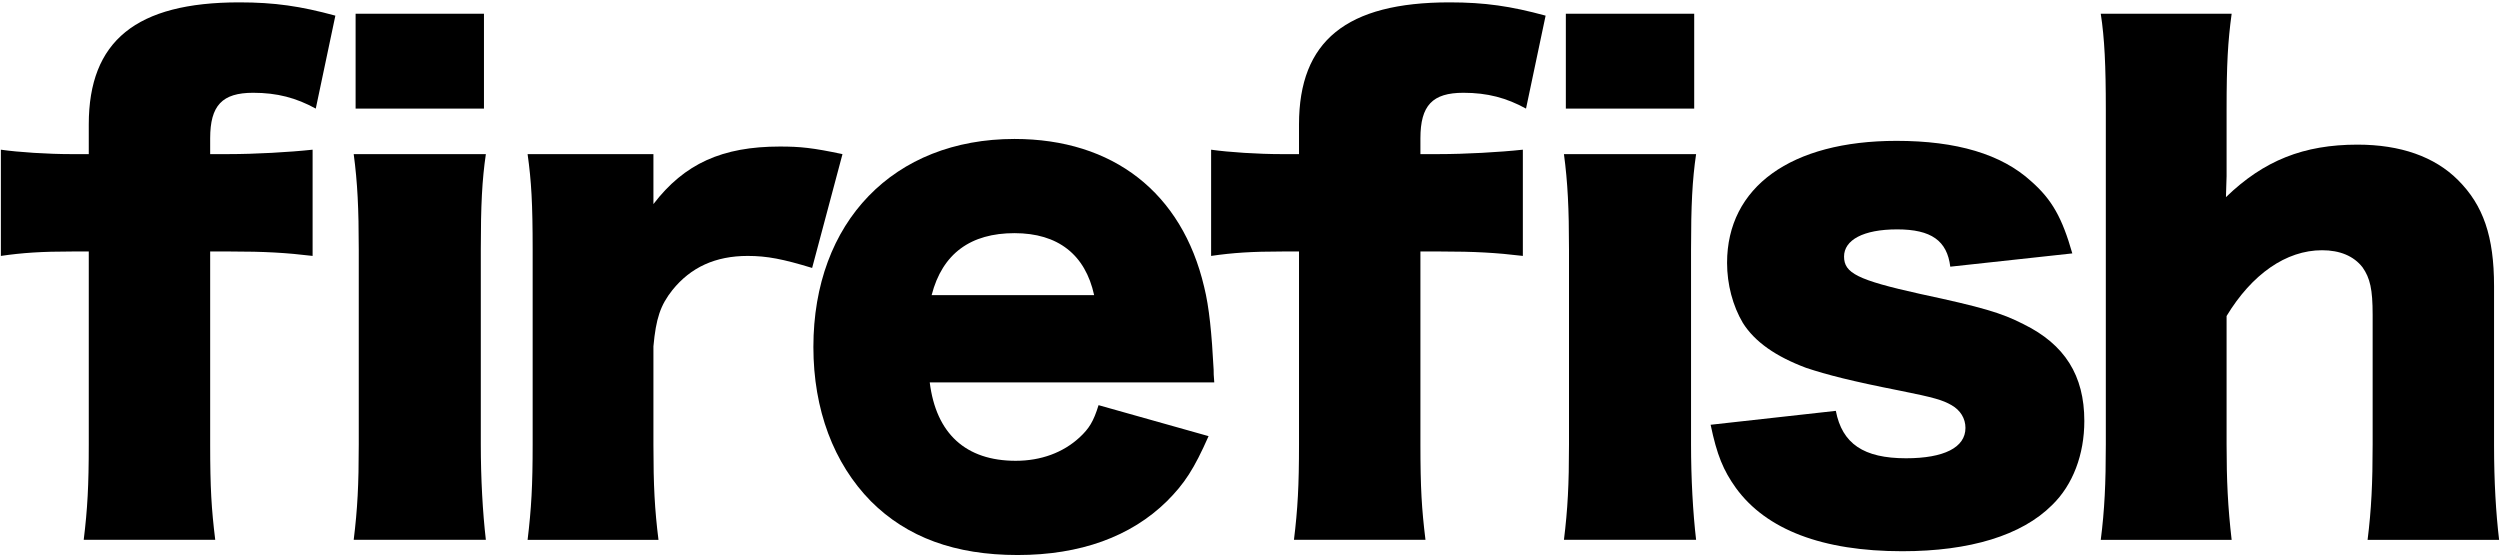
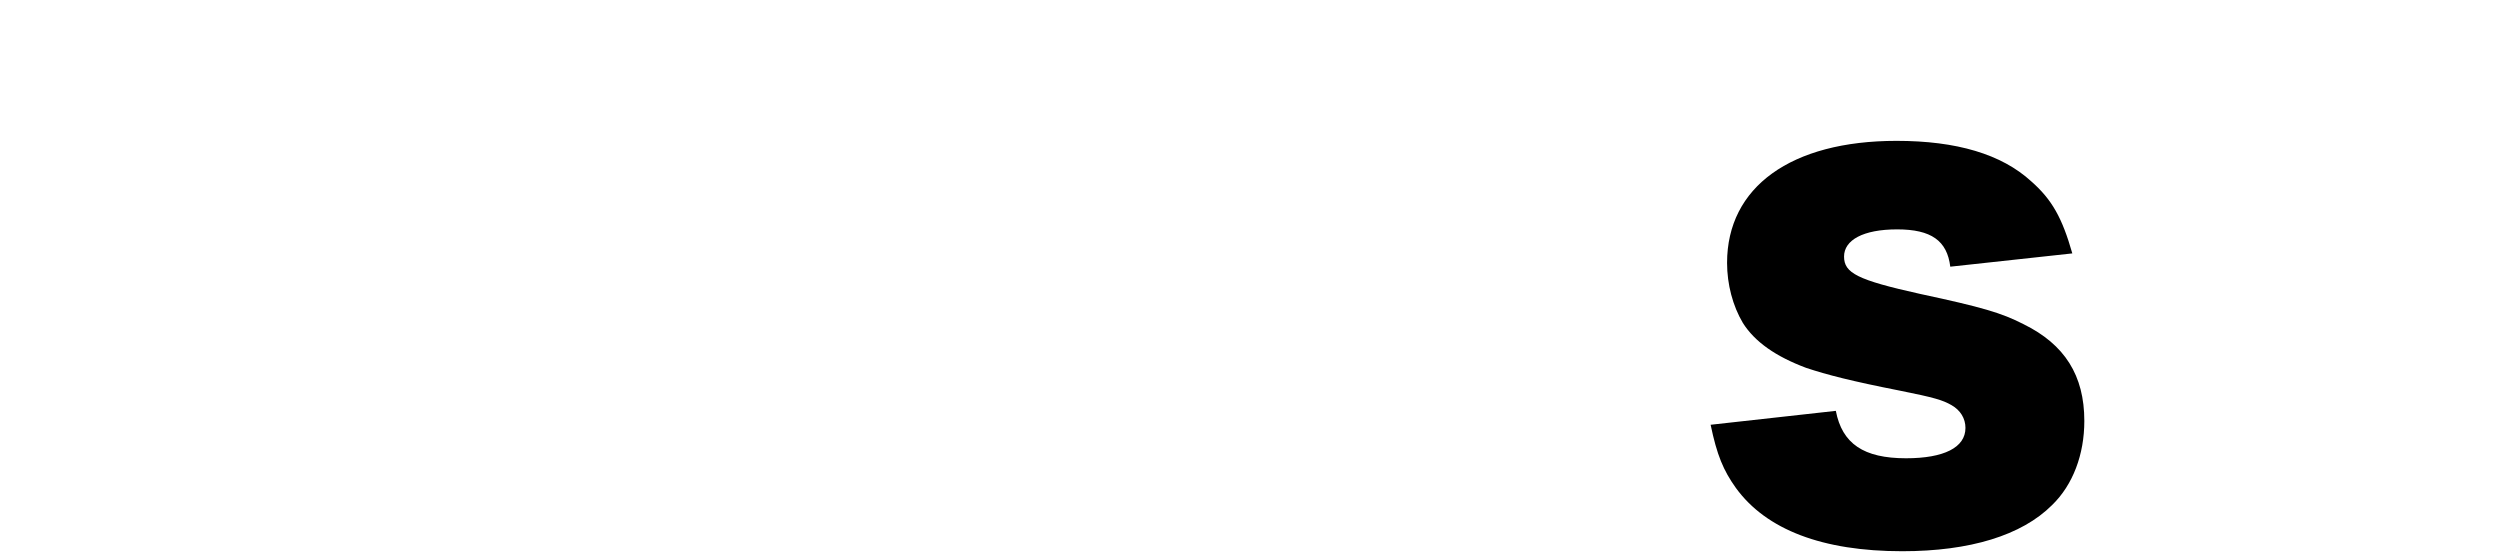
<svg xmlns="http://www.w3.org/2000/svg" id="firefish" viewBox="0 0 3050 680">
  <g id="text">
-     <path d="m87.47,306.83c-36.25,0-60.17,1.54-86.4,5.4v-129.6c21.6,3.09,57.09,5.4,86.4,5.4h20.83v-36.26C108.3,49.95,166.16,2.89,291.9,2.89c43.2,0,74.83,4.63,117.25,16.2l-23.91,113.4c-23.91-13.11-47.06-19.29-76.37-19.29-37.8,0-52.46,15.43-52.46,55.54v19.28h22.37c32.4,0,74.06-2.31,102.6-5.4v129.6c-32.4-3.86-57.86-5.4-101.06-5.4h-23.91v235.28c0,53.23,1.54,78.69,6.17,116.48H102.13c4.63-37.8,6.17-66.34,6.17-116.48v-235.28h-20.83Zm505.28-118.8c-4.63,31.63-6.17,62.49-6.17,116.48v237.6c0,41.66,2.31,83.31,6.17,116.48h-161.23c4.63-37.8,6.17-67.11,6.17-116.48v-237.6c0-50.14-1.54-81.77-6.17-116.48h161.23Zm-2.31-171.25v115.71h-156.6V16.78h156.6Z" />
-     <path d="m990.8,326.89c-35.48-10.8-54.77-14.66-78.68-14.66-39.34,0-69.43,13.88-91.8,41.66-14.66,18.51-20.06,34.71-23.14,68.66v120.34c0,49.37,1.54,78.68,6.17,115.71h-159.68c4.63-38.57,6.17-66.34,6.17-116.48v-237.6c0-56.31-1.54-83.31-6.17-116.48h153.51v60.94c37.8-49.37,84.08-70.2,154.28-70.2,24.69,0,40.11,1.54,76.37,9.26l-37.03,138.86Z" />
-     <path d="m1134.28,466.51c7.72,62.48,43.97,95.66,104.91,95.66,30.86,0,57.86-10.03,77.91-28.54,11.57-10.8,16.97-19.28,23.14-39.34l134.22,37.8c-17.74,40.11-29.31,57.86-50.91,79.46-43.97,43.2-105.68,65.57-182.05,65.57s-135-21.6-178.97-65.57c-45.51-46.28-70.2-111.85-70.2-188.23,0-152.74,97.97-253.8,245.31-253.8,120.34,0,204.43,65.57,231.43,180.51,6.17,24.68,9.26,57.08,11.57,101.06,0,3.09,0,7.71.77,15.43h-347.14Zm200.57-106.46c-10.8-49.37-43.97-75.6-97.2-75.6s-87.94,24.68-101.06,75.6h198.26Z" />
-     <path d="m1563.96,306.83c-36.26,0-60.17,1.54-86.4,5.4v-129.6c21.6,3.09,57.08,5.4,86.4,5.4h20.83v-36.26c0-101.83,57.86-148.88,183.6-148.88,43.2,0,74.83,4.63,117.26,16.2l-23.91,113.4c-23.91-13.11-47.06-19.29-76.37-19.29-37.8,0-52.46,15.43-52.46,55.54v19.28h22.37c32.4,0,74.06-2.31,102.6-5.4v129.6c-32.4-3.86-57.86-5.4-101.06-5.4h-23.91v235.28c0,53.23,1.54,78.69,6.17,116.48h-160.46c4.63-37.8,6.17-66.34,6.17-116.48v-235.28h-20.83Zm505.28-118.8c-4.63,31.63-6.17,62.49-6.17,116.48v237.6c0,41.66,2.31,83.31,6.17,116.48h-161.23c4.63-37.8,6.17-67.11,6.17-116.48v-237.6c0-50.14-1.54-81.77-6.17-116.48h161.23Zm-2.31-171.25v115.71h-156.6V16.78h156.6Z" />
    <path d="m2239.71,501.23c7.72,40.11,33.94,57.86,85.63,57.86,46.29,0,72.52-13.11,72.52-37.03,0-11.57-6.17-21.6-16.97-27.77-10.8-6.17-20.83-9.26-63.26-17.74-58.63-11.57-88.71-19.29-114.17-27.77-37.03-13.89-62.49-31.63-77.14-54.77-12.34-20.83-19.29-47.06-19.29-73.29,0-92.57,77.91-148.88,206.74-148.88,73.29,0,128.06,16.2,164.32,49.37,25.45,22.37,37.8,44.74,50.14,87.94l-148.89,16.2c-3.86-31.63-23.14-45.51-64.8-45.51s-64.8,13.11-64.8,33.17,16.2,28.54,92.57,45.51c75.6,16.2,99.51,23.14,126.51,37.03,50.14,24.68,74.06,62.48,74.06,118.03,0,40.89-13.89,77.91-39.34,102.6-37.03,37.03-100.28,56.31-182.83,56.31-97.2,0-165.86-26.23-202.88-77.14-15.43-21.6-23.14-40.11-30.86-77.14l152.74-16.97Z" />
-     <path d="m2562.93,658.6c4.63-36.26,6.17-68.66,6.17-116.48V133.26c0-53.23-1.54-86.4-6.17-116.48h159.68c-4.63,33.94-6.17,61.71-6.17,116.48v81.77c0,6.17-.77,18.51-.77,25.46,46.29-44.74,94.88-64.03,160.45-64.03,52.46,0,94.11,14.66,122.66,43.2,30.86,30.86,43.97,68.66,43.97,129.6v193.63c0,44.74,2.31,83.31,6.17,115.71h-160.46c4.63-37.03,6.17-69.43,6.17-116.48v-158.14c0-30.86-3.09-44.74-12.34-57.86-10.8-13.88-27.77-20.83-49.37-20.83-43.97,0-85.63,29.31-116.48,80.23v156.6c0,43.97,1.54,76.37,6.17,116.48h-159.68Z" />
  </g>
</svg>